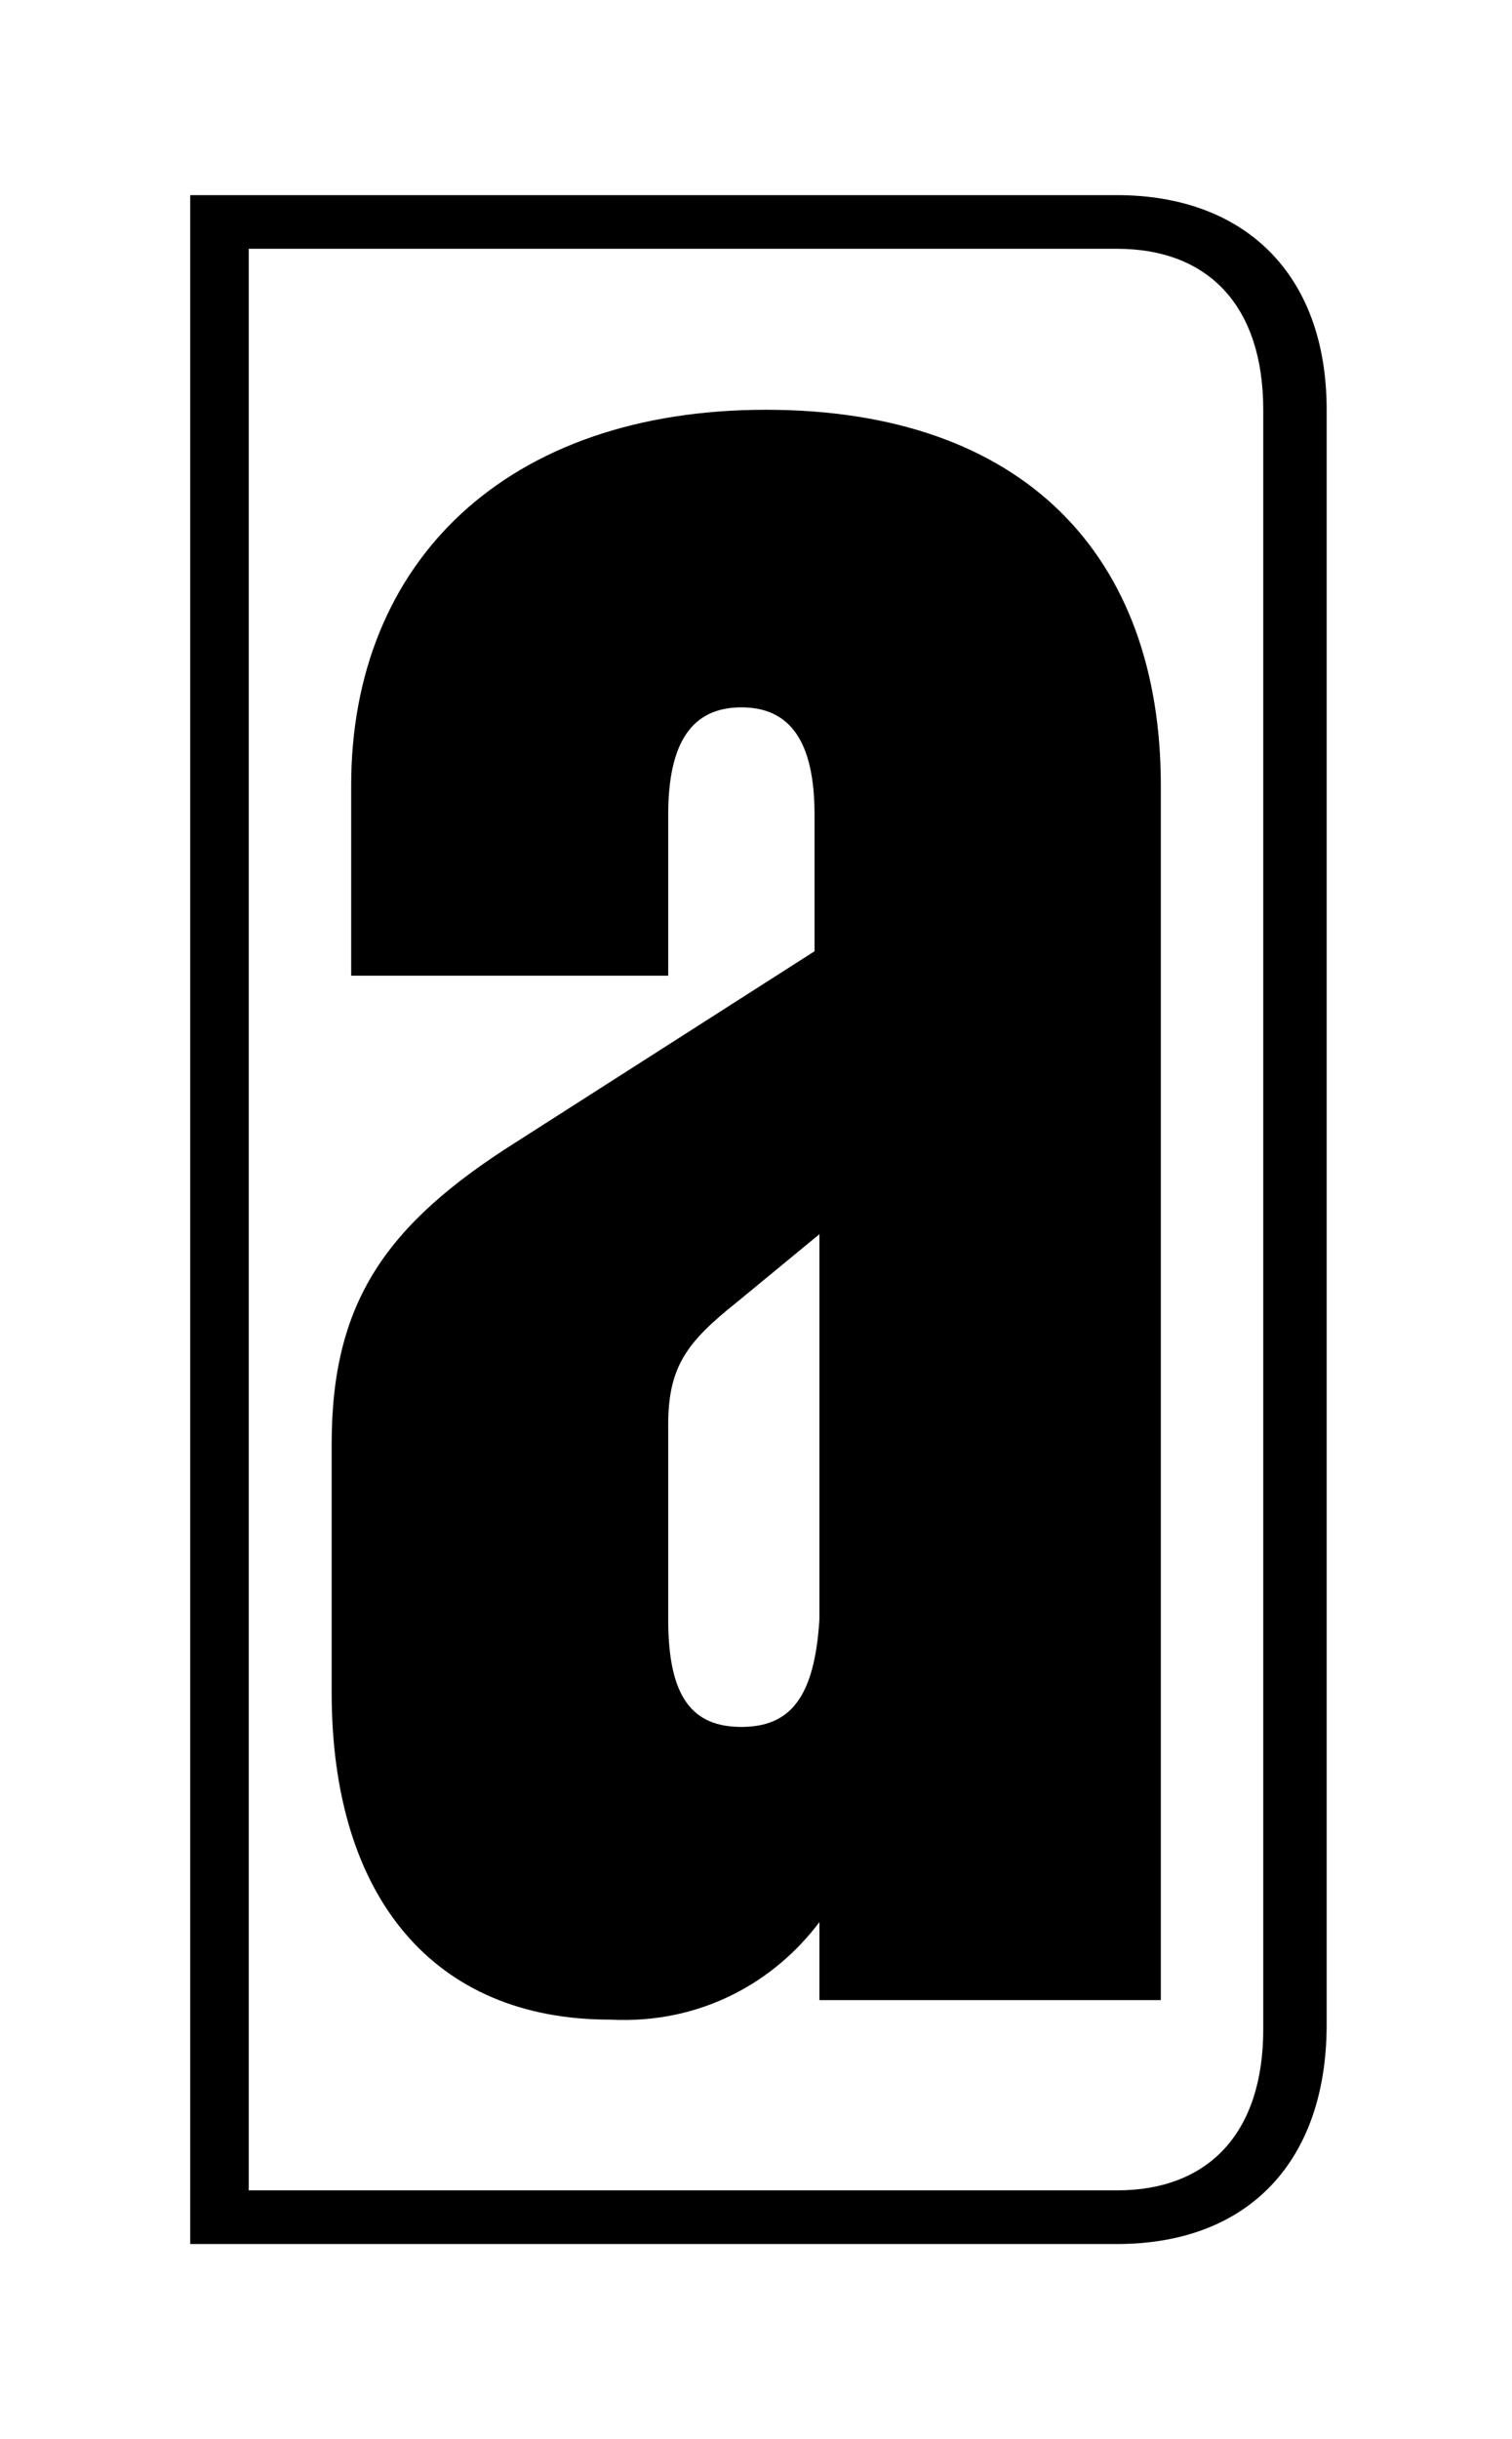
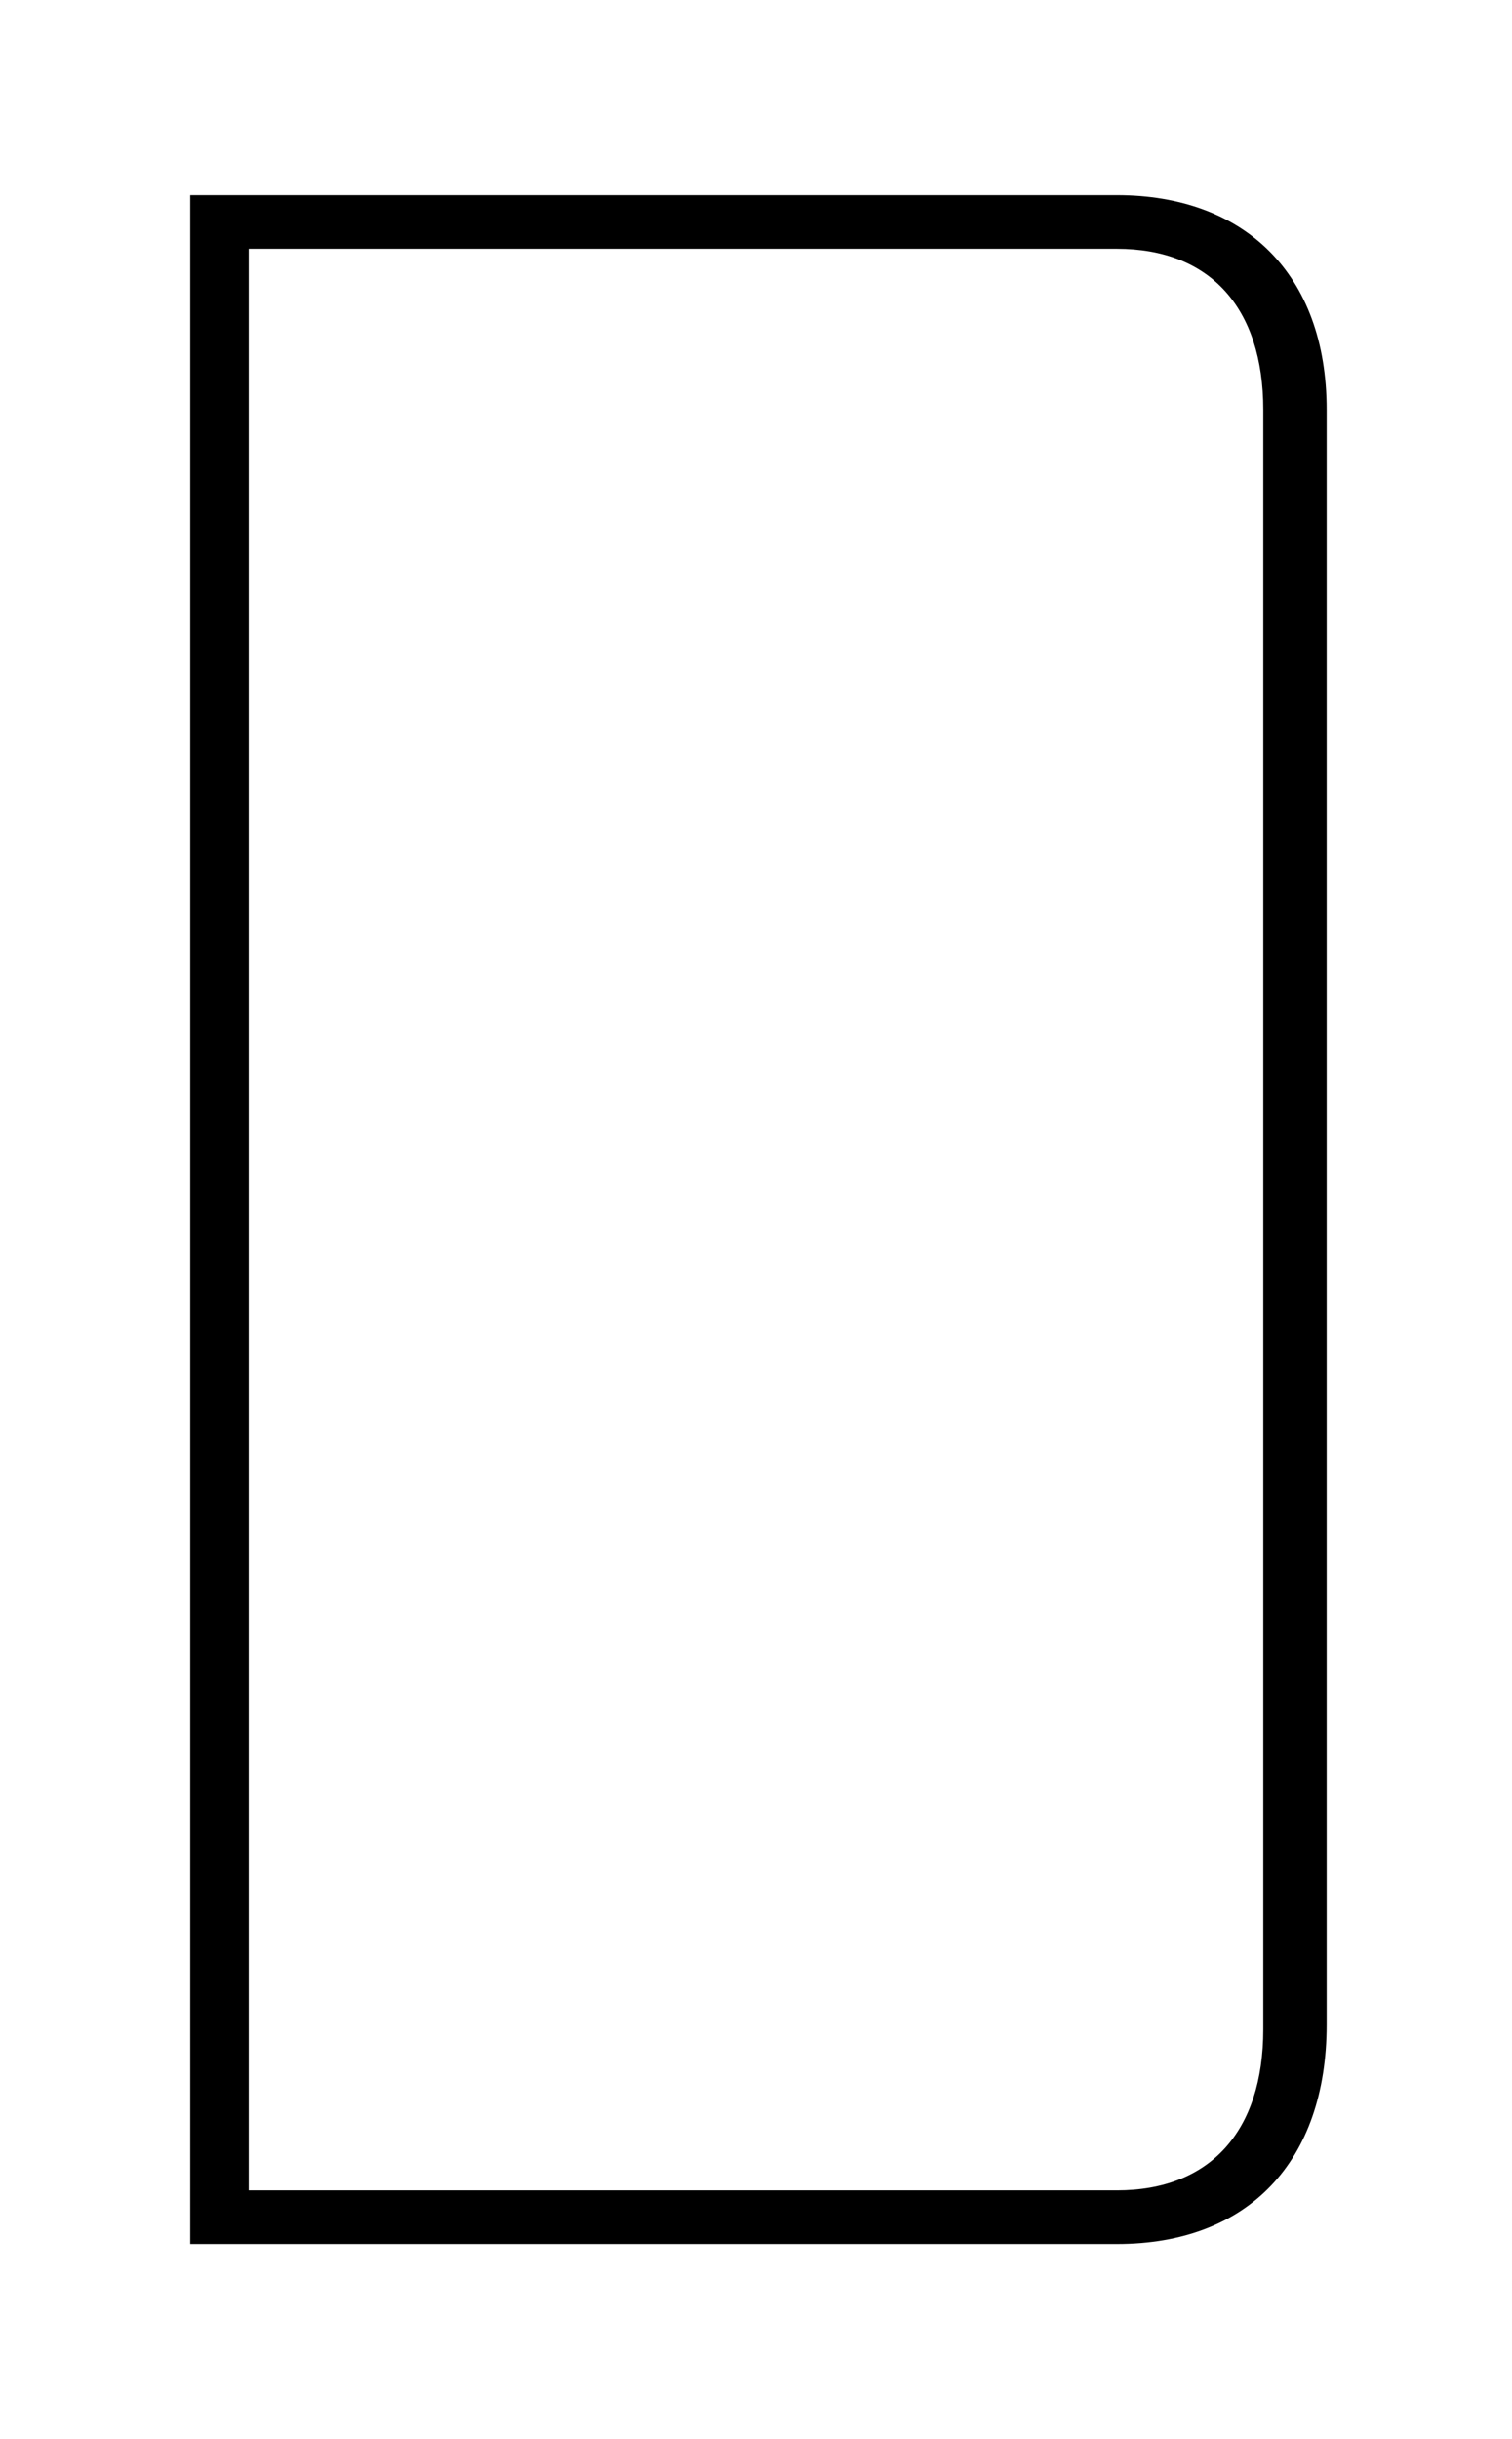
<svg xmlns="http://www.w3.org/2000/svg" version="1.1" id="a" x="0px" y="0px" viewBox="0 0 31 50" style="enable-background:new 0 0 31 50;" xml:space="preserve">
-   <path d="M12.5,41.4c-3.6,0-5.7-2.5-5.7-6.7v-5.1c0-2.9,1.1-4.5,3.8-6.2l6.1-3.9v-2.8c0-1.5-0.5-2.2-1.5-2.2s-1.5,0.7-1.5,2.2V20H7.2  v-3.9c0-4.6,3.2-7.7,8.5-7.7s8.1,3,8.1,7.7V41h-7v-1.6C15.9,40.6,14.4,41.5,12.5,41.4L12.5,41.4z M16.8,33.2v-7.9l-1.7,1.4  c-1,0.8-1.4,1.3-1.4,2.5v4c0,1.6,0.5,2.2,1.5,2.2S16.7,34.8,16.8,33.2L16.8,33.2z" />
  <path d="M27.2,8.4v33.1c0,2.8-1.6,4.5-4.3,4.5h-19V4h19C25.5,4,27.2,5.6,27.2,8.4z M5.1,5.1v39.8h17.8c1.9,0,3-1.2,3-3.3V8.4  c0-2.1-1.1-3.3-3-3.3C22.9,5.1,5.1,5.1,5.1,5.1z" />
</svg>